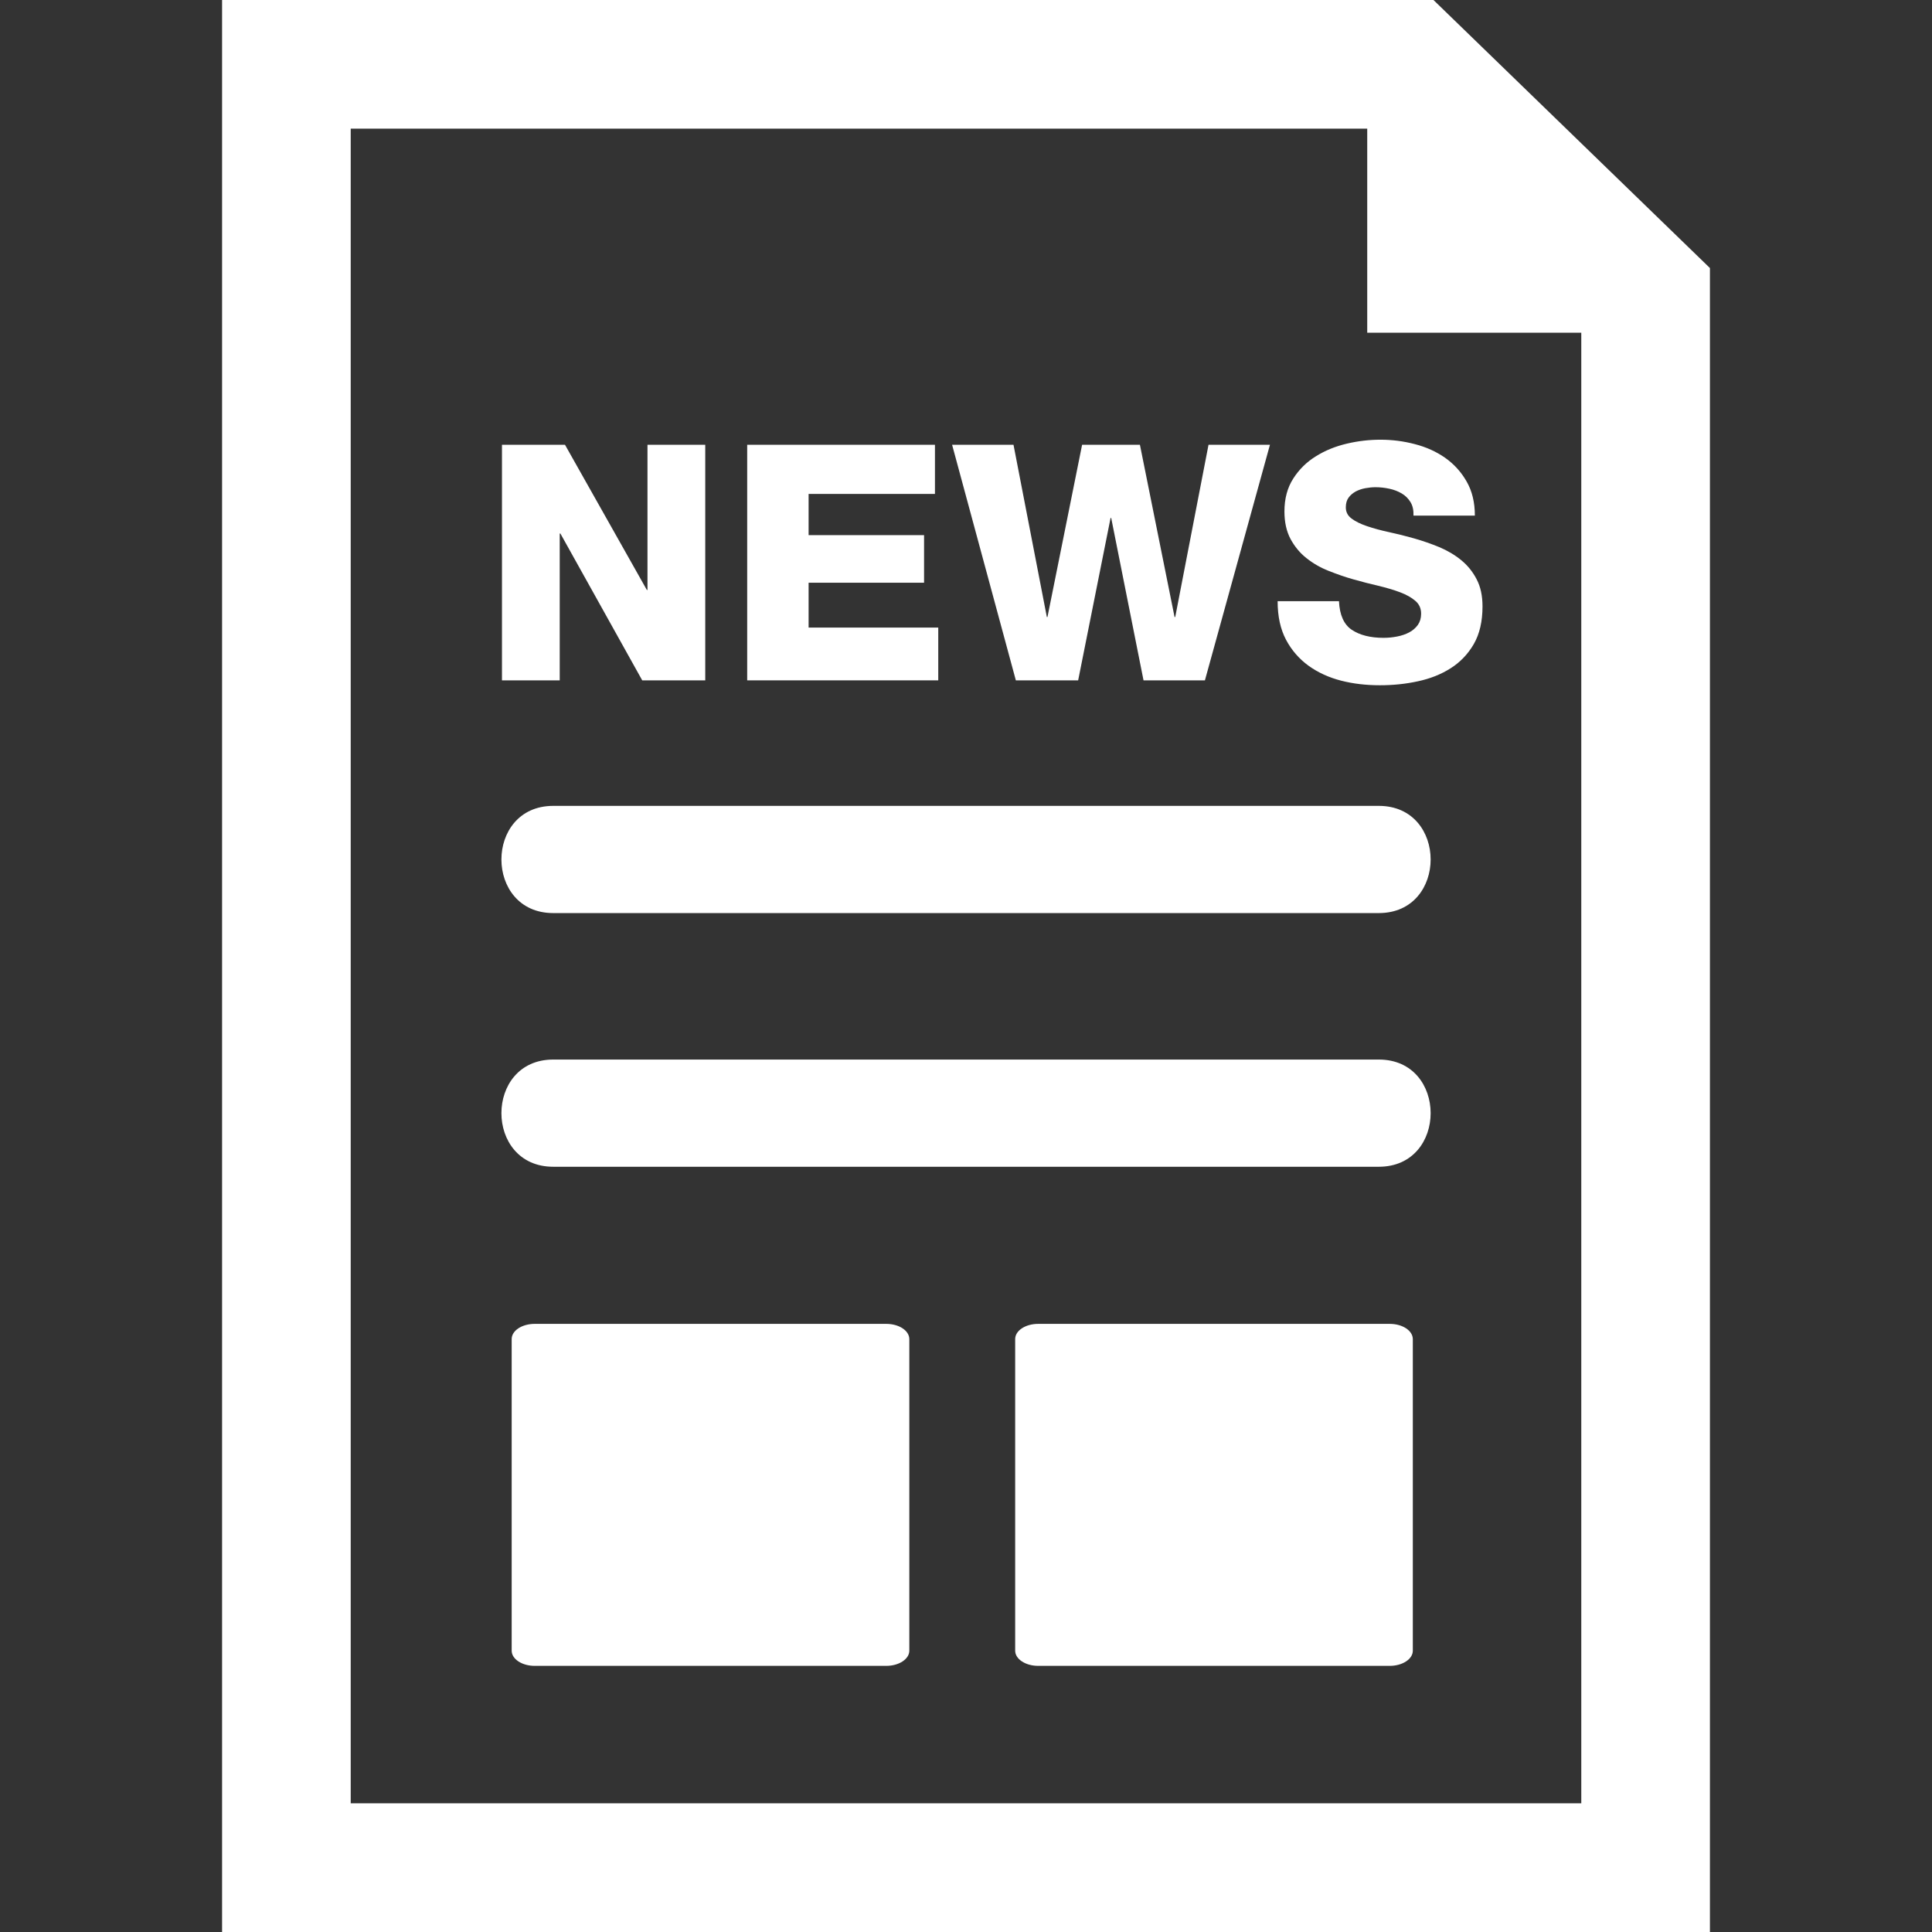
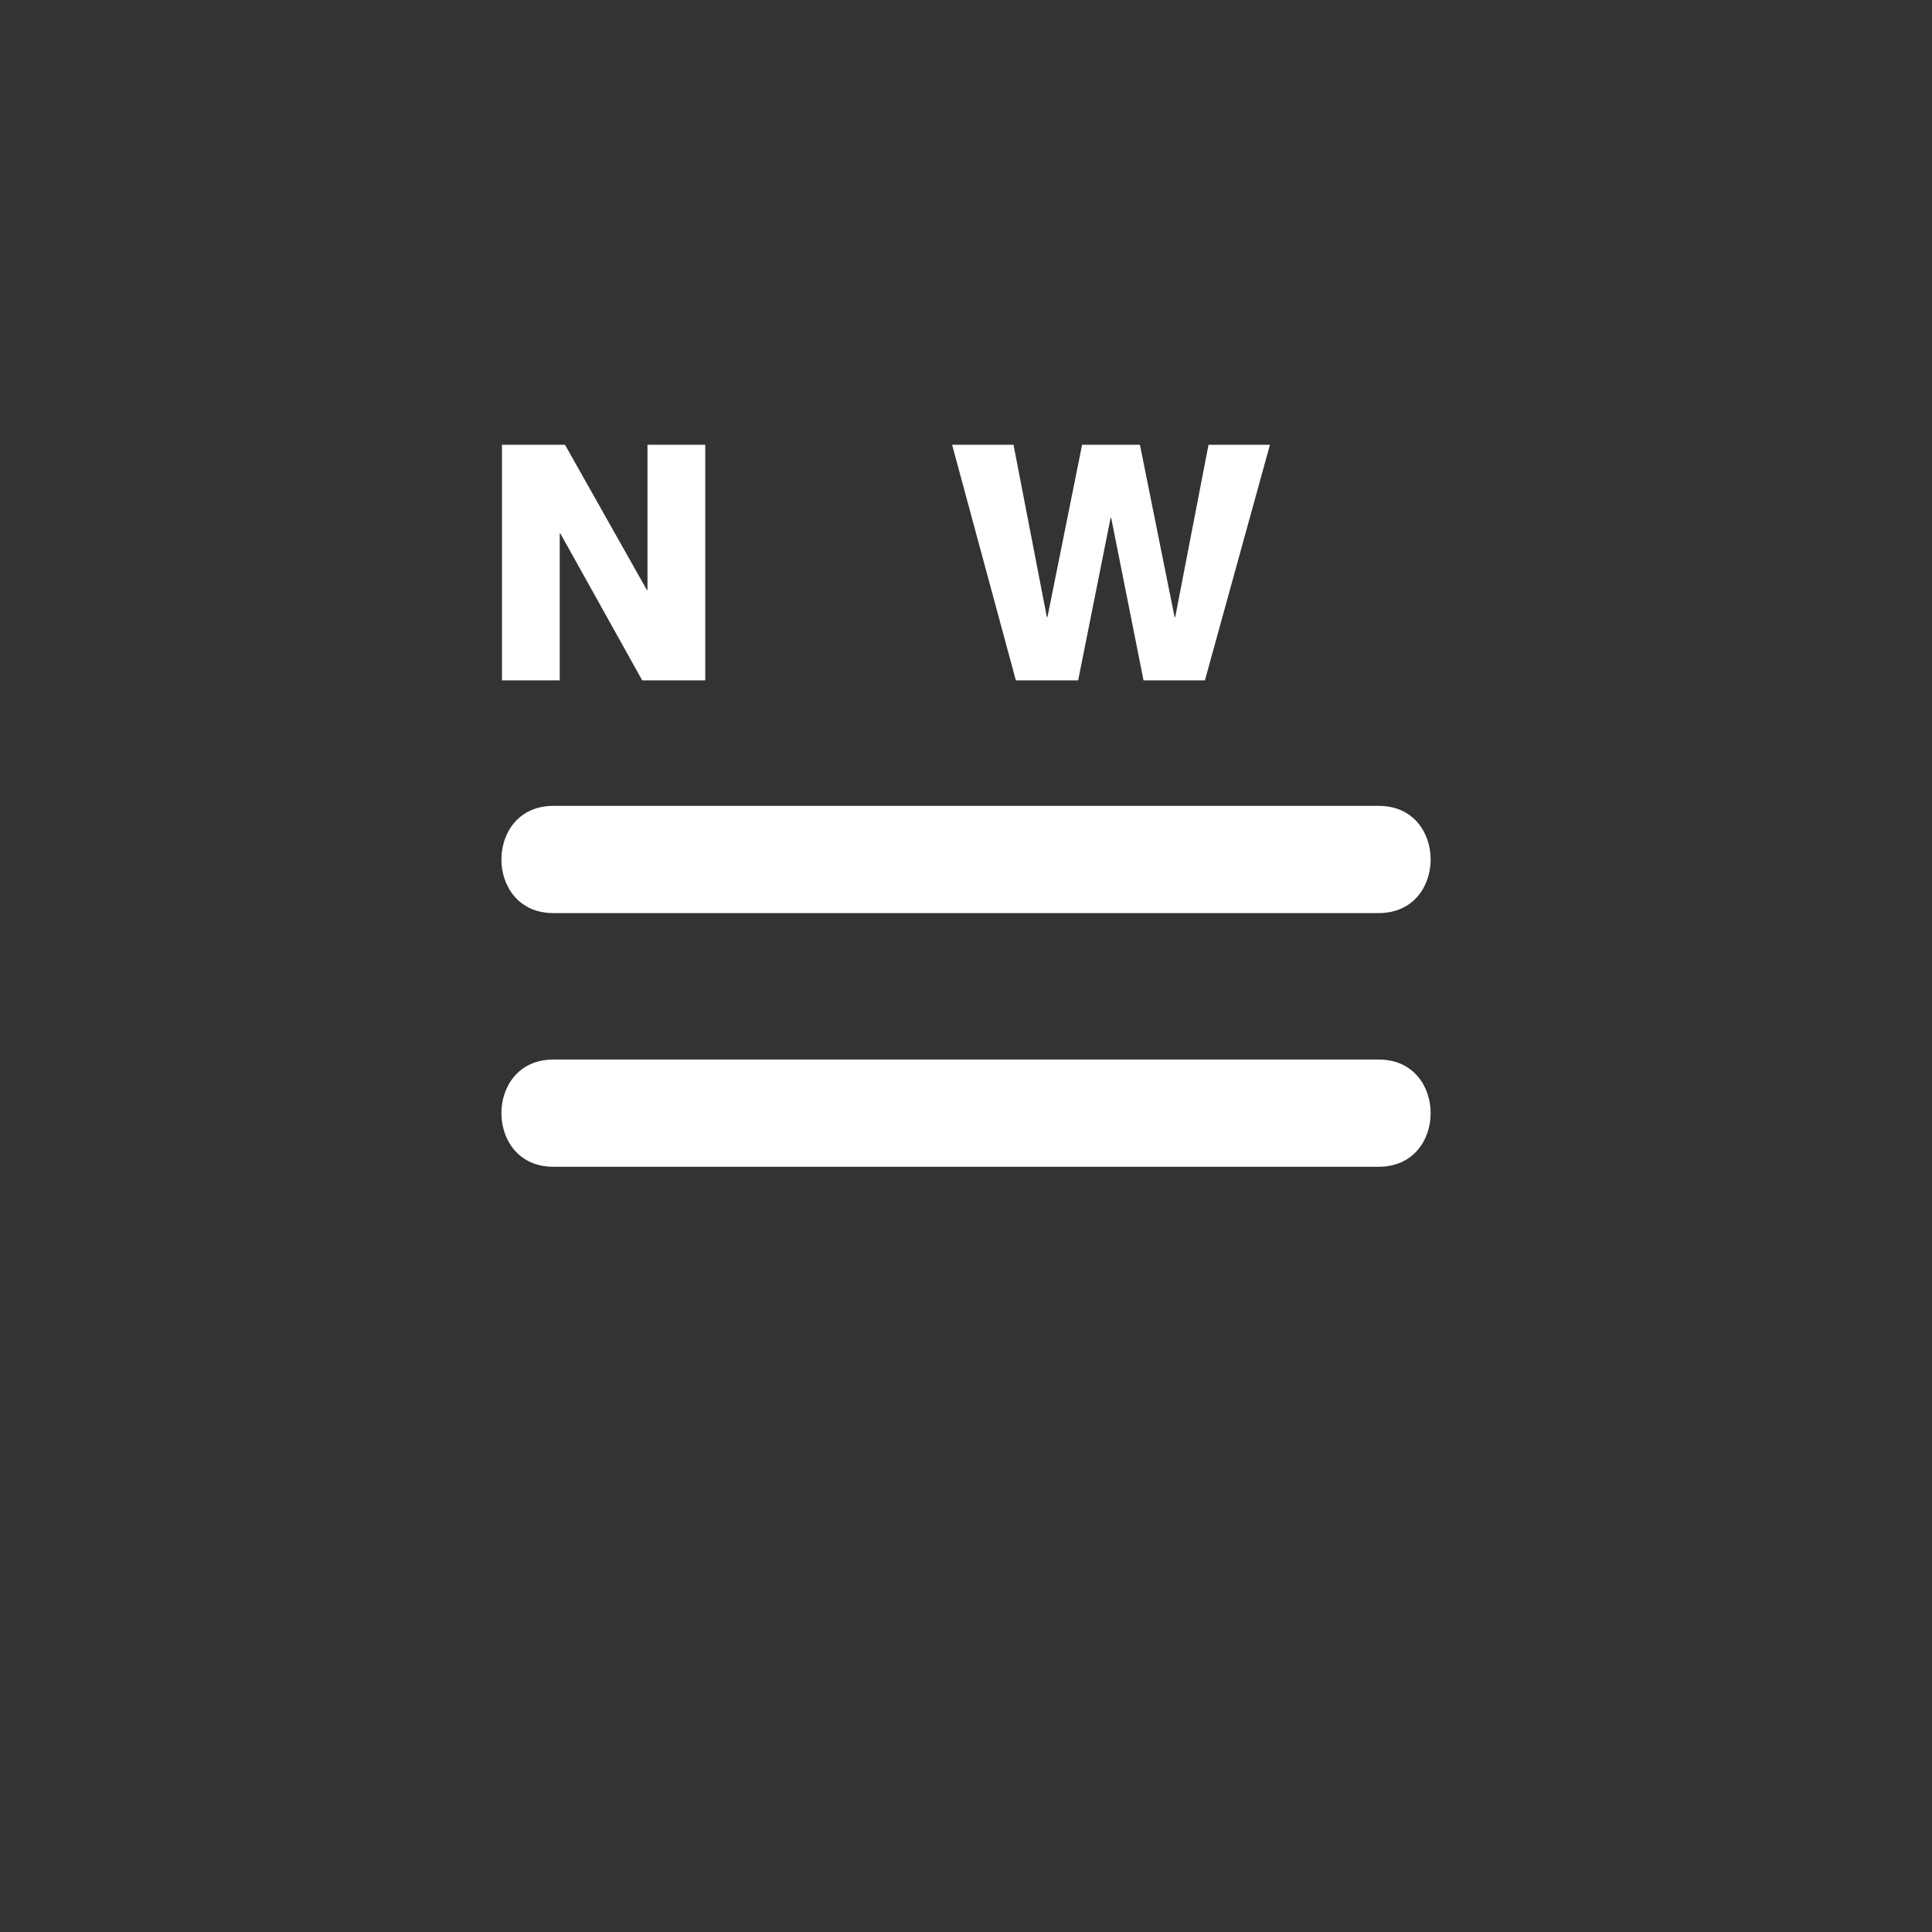
<svg xmlns="http://www.w3.org/2000/svg" version="1.1" x="0px" y="0px" width="234.287px" height="234.288px" viewBox="0 0 234.287 234.288" style="enable-background:new 0 0 234.287 234.288;" xml:space="preserve">
  <rect x="0" y="0" width="234.287" height="234.288" fill="#333333" stroke="none" />
  <g fill="#ffffff">
    <polygon points="67.875,64.701 67.958,64.701 77.881,82.504 85.523,82.504 85.523,53.936 78.518,53.936 78.518,71.543   78.442,71.543 68.515,53.936 60.872,53.936 60.872,82.504 67.875,82.504    " />
-     <polygon points="113.779,76.104 98.056,76.104 98.056,70.665 112.058,70.665 112.058,64.894 98.056,64.894 98.056,59.897   113.378,59.897 113.378,53.936 90.609,53.936 90.609,82.504 113.779,82.504    " />
    <polygon points="130.745,82.504 134.676,62.812 134.752,62.812 138.672,82.504 146.116,82.504 154.002,53.936 146.553,53.936   142.516,74.824 142.435,74.824 138.235,53.936 131.223,53.936 127.023,74.824 126.947,74.824 122.904,53.936 115.458,53.936   123.189,82.504    " />
-     <path d="M159.567,55.337c-1.122,0.69-2.036,1.595-2.742,2.701c-0.711,1.109-1.066,2.43-1.066,3.984   c0,1.3,0.249,2.419,0.742,3.344c0.497,0.914,1.137,1.696,1.924,2.313c0.787,0.63,1.681,1.15,2.687,1.546   c1,0.394,2.001,0.754,3.017,1.034c1.041,0.297,2.052,0.556,3.026,0.779c0.97,0.236,1.843,0.49,2.62,0.782   c0.771,0.29,1.392,0.64,1.858,1.043c0.467,0.396,0.701,0.917,0.701,1.557c0,0.541-0.133,0.982-0.396,1.361   c-0.274,0.375-0.619,0.68-1.046,0.904c-0.427,0.226-0.914,0.396-1.457,0.5c-0.544,0.109-1.098,0.163-1.661,0.163   c-1.6,0-2.879-0.328-3.839-0.967c-0.965-0.64-1.482-1.8-1.563-3.474h-7.439c0,1.841,0.34,3.39,1.021,4.68   c0.681,1.279,1.595,2.323,2.742,3.156c1.147,0.822,2.458,1.419,3.94,1.8c1.473,0.378,3.047,0.556,4.697,0.556   c1.579,0,3.112-0.152,4.605-0.48c1.493-0.317,2.813-0.84,3.981-1.584c1.157-0.734,2.092-1.707,2.803-2.933   c0.706-1.229,1.057-2.752,1.057-4.561c0-1.29-0.233-2.386-0.722-3.313c-0.477-0.917-1.106-1.686-1.879-2.313   c-0.771-0.63-1.655-1.15-2.641-1.566c-0.99-0.406-2.006-0.76-3.047-1.057c-1.035-0.294-2.051-0.546-3.036-0.759   c-0.99-0.213-1.879-0.457-2.666-0.721c-0.787-0.267-1.417-0.569-1.884-0.927c-0.467-0.343-0.701-0.79-0.701-1.361   c0-0.48,0.112-0.876,0.336-1.181c0.223-0.308,0.518-0.546,0.863-0.744c0.355-0.183,0.736-0.317,1.162-0.396   c0.427-0.079,0.844-0.12,1.244-0.12c0.559,0,1.117,0.063,1.676,0.183c0.563,0.12,1.066,0.317,1.503,0.577   c0.447,0.261,0.798,0.619,1.066,1.056c0.265,0.447,0.381,0.983,0.355,1.628h7.444c0-1.607-0.335-2.986-1.005-4.144   c-0.66-1.161-1.534-2.112-2.601-2.867c-1.066-0.744-2.285-1.3-3.656-1.653c-1.381-0.366-2.772-0.541-4.184-0.541   c-1.33,0-2.696,0.15-4.083,0.478C161.934,54.128,160.685,54.634,159.567,55.337z" />
-     <path d="M107.473,160.541H64.843c-1.544,0-2.793,0.817-2.793,1.843v37.79c0,1.016,1.249,1.839,2.793,1.839h42.629   c1.544,0,2.798-0.823,2.798-1.839v-37.79C110.263,161.358,109.017,160.541,107.473,160.541z" />
-     <path d="M168.525,160.541H125.9c-1.543,0-2.793,0.817-2.793,1.843v37.79c0,1.016,1.25,1.839,2.793,1.839h42.625   c1.549,0,2.803-0.823,2.803-1.839v-37.79C171.318,161.358,170.074,160.541,168.525,160.541z" />
    <path d="M167.205,97.726c-33.373,0-66.743,0-100.115,0c-8.381,0-8.381,13,0,13c33.373,0,66.742,0,100.115,0   C175.584,110.725,175.584,97.726,167.205,97.726z" />
    <path d="M167.205,128.488c-33.373,0-66.743,0-100.115,0c-8.381,0-8.381,13,0,13c33.373,0,66.742,0,100.115,0   C175.584,141.488,175.584,128.488,167.205,128.488z" />
-     <path d="M173.832,0H26.931v234.288h180.426V32.504L173.832,0z M191.757,218.683H42.53V15.6h123.269v24.75h25.958V218.683z" />
  </g>
</svg>